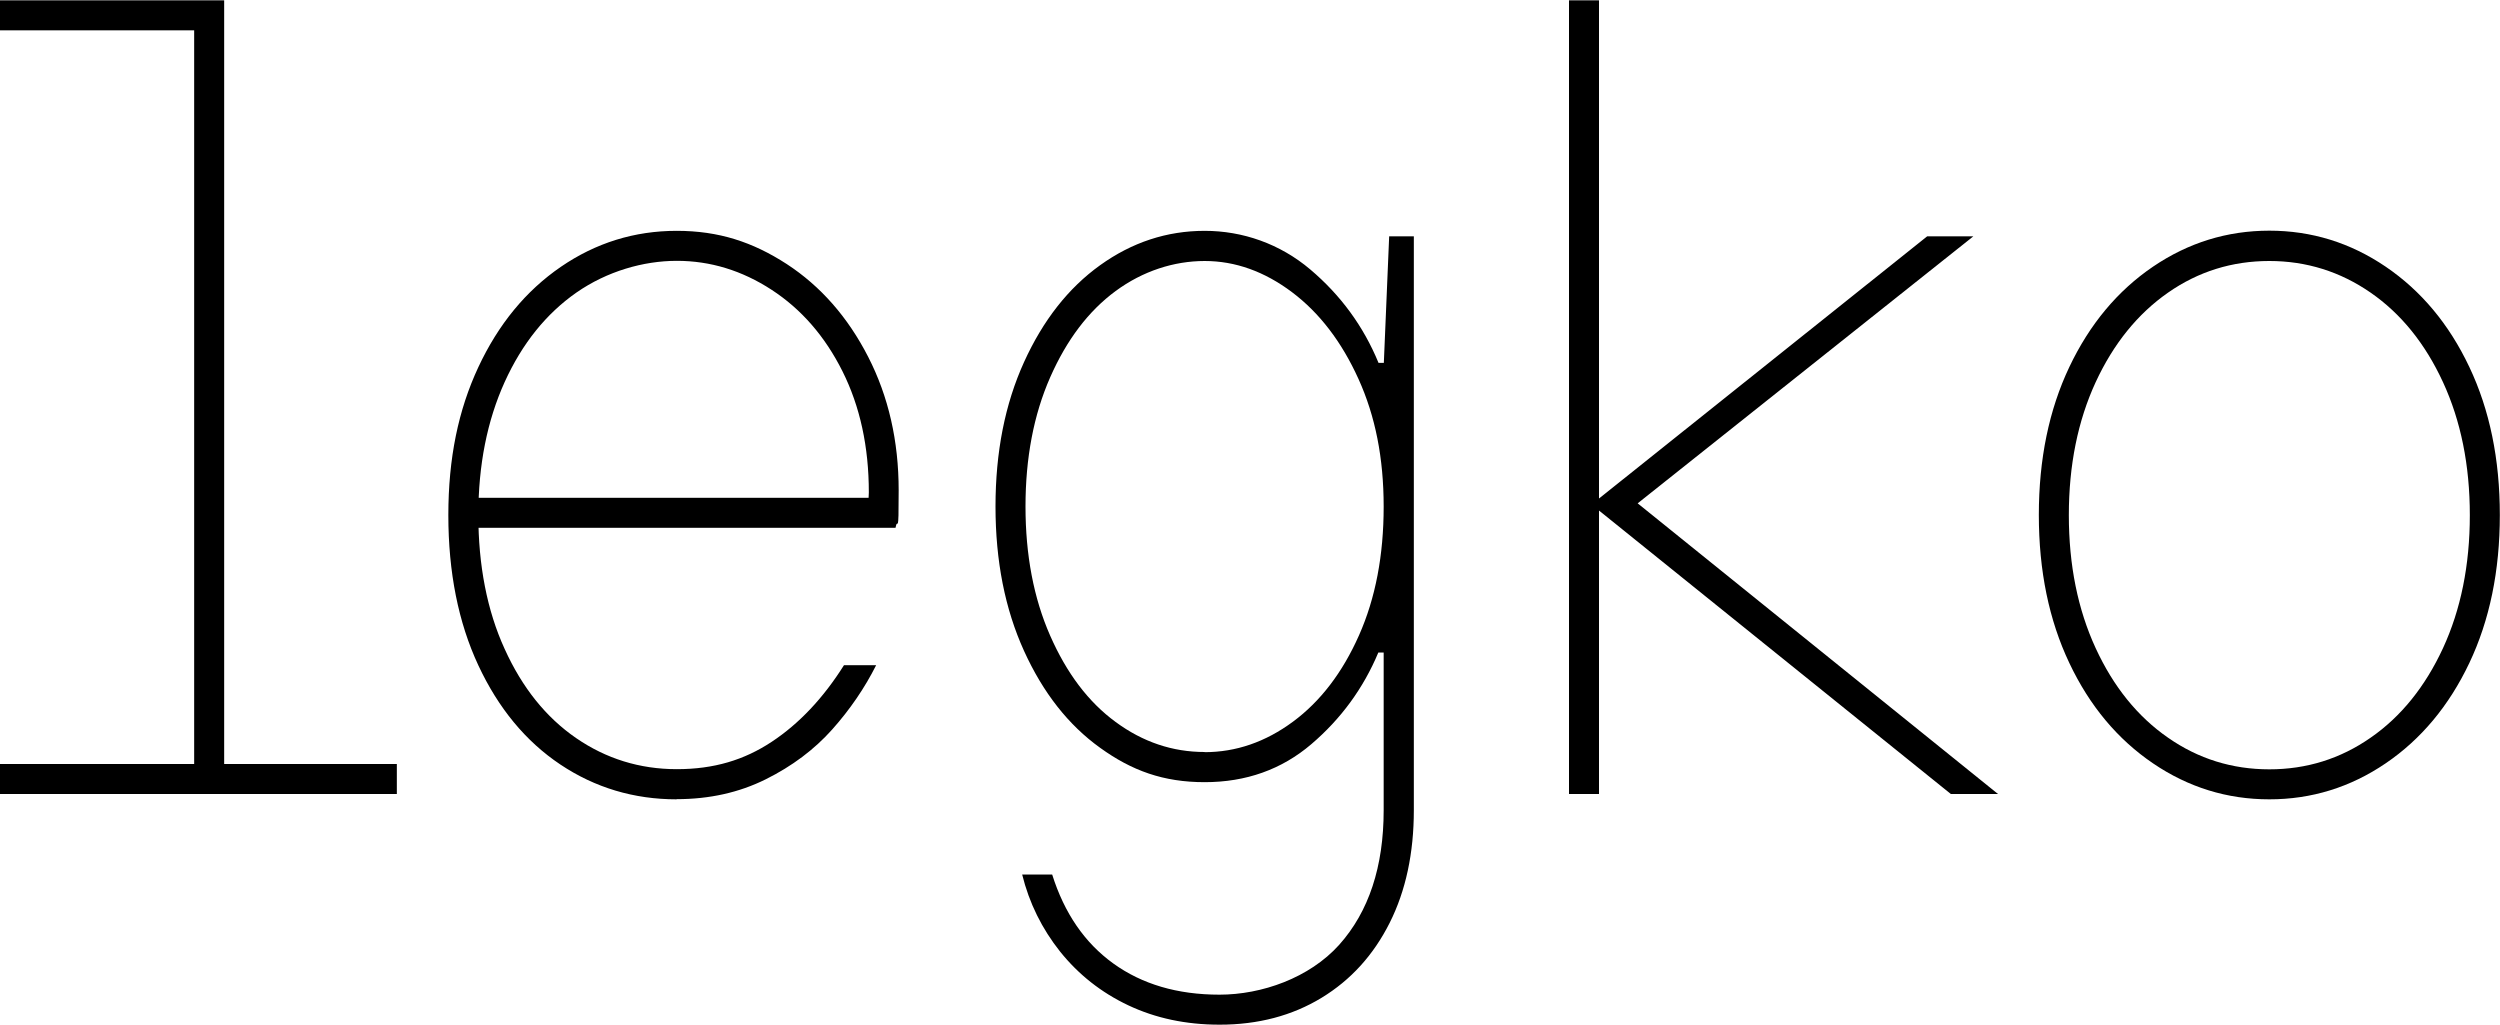
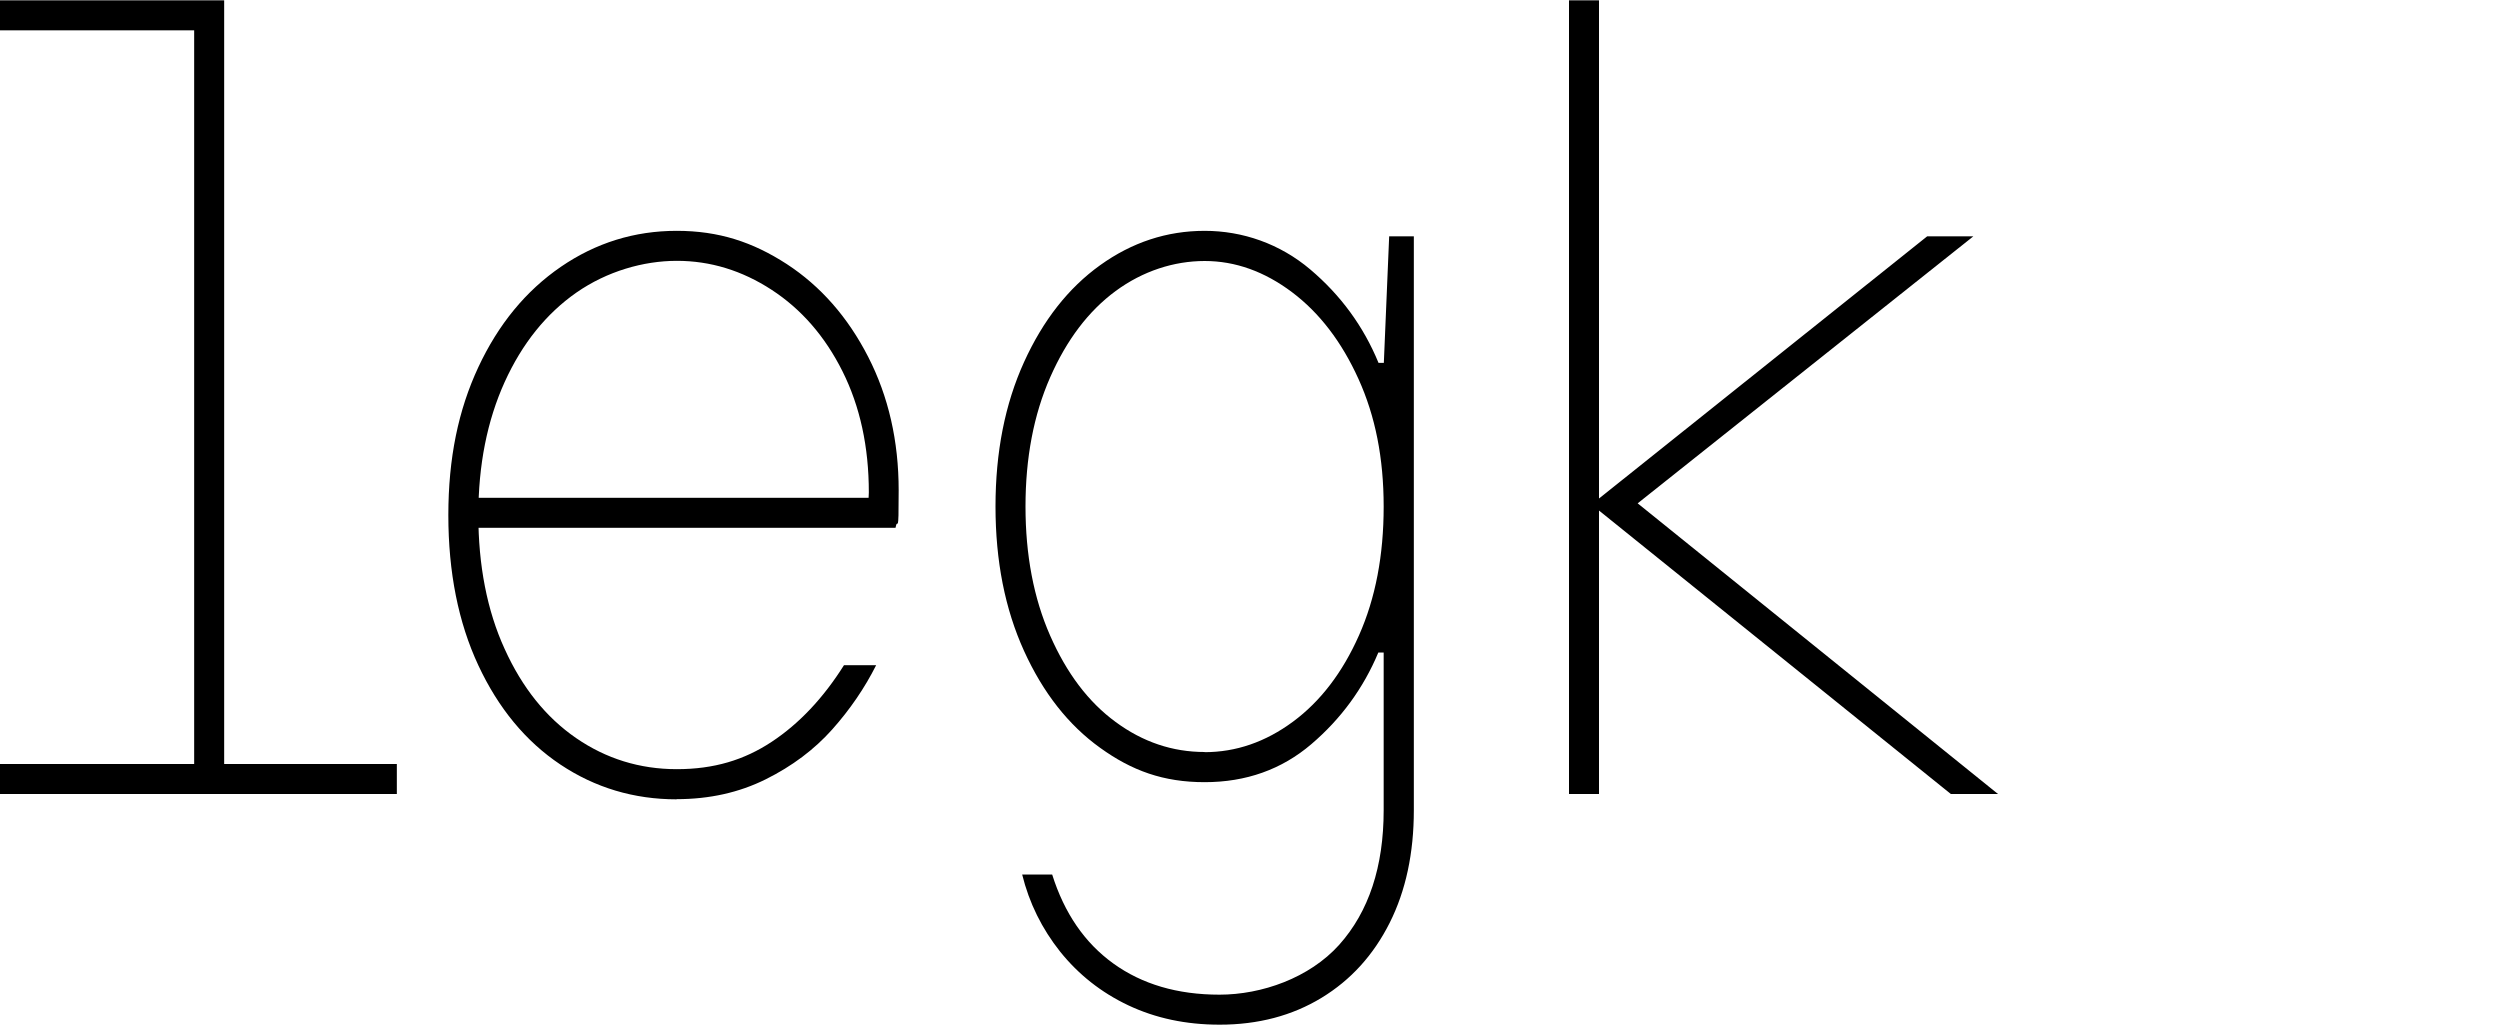
<svg xmlns="http://www.w3.org/2000/svg" id="Layer_1" version="1.1" viewBox="0 0 1500 615">
  <path d="M0,476.4v-18h116.5V18.2H0V.2h134.5v458.2h103.6v18H0Z" />
  <path d="M406,479.6c-25.7,0-49-7-69.8-20.9-20.8-13.9-37.2-33.8-49.2-59.5-12-25.7-18-55.8-18-90.1s6-63.1,18-88.8c12-25.7,28.5-45.8,49.5-60.2,21-14.4,44.2-21.6,69.5-21.6s45.6,6.7,66,19.9c20.4,13.3,36.7,31.9,48.9,55.7,12.2,23.8,18.3,50.5,18.3,80.1s-.6,15.2-1.9,22.5h-255.5v-18h252.3l-15.4,14.2c1.7-6.9,2.6-12.6,2.6-17.4,0-27.5-5.3-51.7-15.8-72.7-10.5-21-24.7-37.3-42.5-48.9-17.8-11.6-36.8-17.4-56.9-17.4s-41.9,6.3-60.2,19c-18.2,12.7-32.6,30.6-43.1,53.7-10.5,23.2-15.8,49.8-15.8,79.8s5.2,57.3,15.8,80.4c10.5,23.2,24.8,41,42.8,53.4,18,12.4,38.2,18.7,60.5,18.7s40.4-5.5,56.9-16.4c16.5-10.9,31-26.3,43.4-46h19.3c-6.9,13.7-15.7,26.6-26.4,38.6-10.7,12-24,22-39.9,29.9-15.9,7.9-33.7,11.9-53.4,11.9Z" />
  <path d="M731.7,614.8c-20.2,0-38.4-3.9-54.7-11.6-16.3-7.7-29.9-18.5-40.9-32.2-10.9-13.7-18.6-29.2-22.8-46.3h18c7.3,23.2,19.5,41,36.7,53.4,17.2,12.4,38.4,18.7,63.7,18.7s53.9-10,71.8-29.9c17.8-19.9,26.7-46.9,26.7-80.8v-94.6h-3.2c-9,21.5-22.4,39.8-40.2,55-17.8,15.2-39.2,22.8-64,22.8s-43.7-6.9-62.7-20.6c-19.1-13.7-34.3-33.1-45.7-58.2-11.4-25.1-17.1-53.9-17.1-86.6s5.7-61.5,17.1-86.6c11.4-25.1,26.6-44.5,45.7-58.2,19.1-13.7,40-20.6,62.7-20.6s45.1,7.7,63.4,23.2c18.2,15.4,31.9,34.1,40.9,56h3.2l3.2-75.9h14.8v344.3c0,25.7-4.8,48.3-14.5,67.6s-23.3,34.3-40.9,45c-17.6,10.7-38,16.1-61.1,16.1ZM722.7,451.3c18.9,0,36.6-6.1,53.1-18.3,16.5-12.2,29.7-29.5,39.6-51.8,9.9-22.3,14.8-48,14.8-77.2s-5-54.3-15.1-76.6c-10.1-22.3-23.4-39.7-39.9-52.1-16.5-12.4-34-18.7-52.4-18.7s-37.1,6-53.4,18c-16.3,12-29.4,29.3-39.3,51.8-9.9,22.5-14.8,48.4-14.8,77.5s4.9,55,14.8,77.5c9.9,22.5,22.9,39.8,39.3,51.8,16.3,12,34.1,18,53.4,18Z" />
  <path d="M941.4,476.4V.2h18v476.2h-18ZM1170.5,476.4l-215.6-173.7,201.4-160.9h27.7l-201.4,160.2,216.2,174.4h-28.3Z" />
-   <path d="M1361.6,479.6c-25.3,0-48.6-7.2-69.8-21.6-21.2-14.4-38-34.4-50.2-60.2-12.2-25.7-18.3-55.3-18.3-88.8s6.1-63.1,18.3-88.8c12.2-25.7,29-45.8,50.2-60.2,21.2-14.4,44.5-21.6,69.8-21.6s48.6,7.2,69.8,21.6c21.2,14.4,38,34.4,50.2,60.2,12.2,25.7,18.3,55.3,18.3,88.8s-6.1,63.1-18.3,88.8-29,45.8-50.2,60.2c-21.2,14.4-44.5,21.6-69.8,21.6ZM1361.6,461.6c22.3,0,42.6-6.3,60.8-19,18.2-12.6,32.7-30.6,43.4-53.7,10.7-23.2,16.1-49.8,16.1-79.8s-5.4-56.6-16.1-79.8c-10.7-23.2-25.2-41.1-43.4-53.7-18.2-12.6-38.5-19-60.8-19s-42.6,6.3-60.8,19c-18.2,12.7-32.7,30.6-43.4,53.7-10.7,23.2-16.1,49.8-16.1,79.8s5.4,56.6,16.1,79.8c10.7,23.2,25.2,41.1,43.4,53.7,18.2,12.7,38.5,19,60.8,19Z" />
</svg>